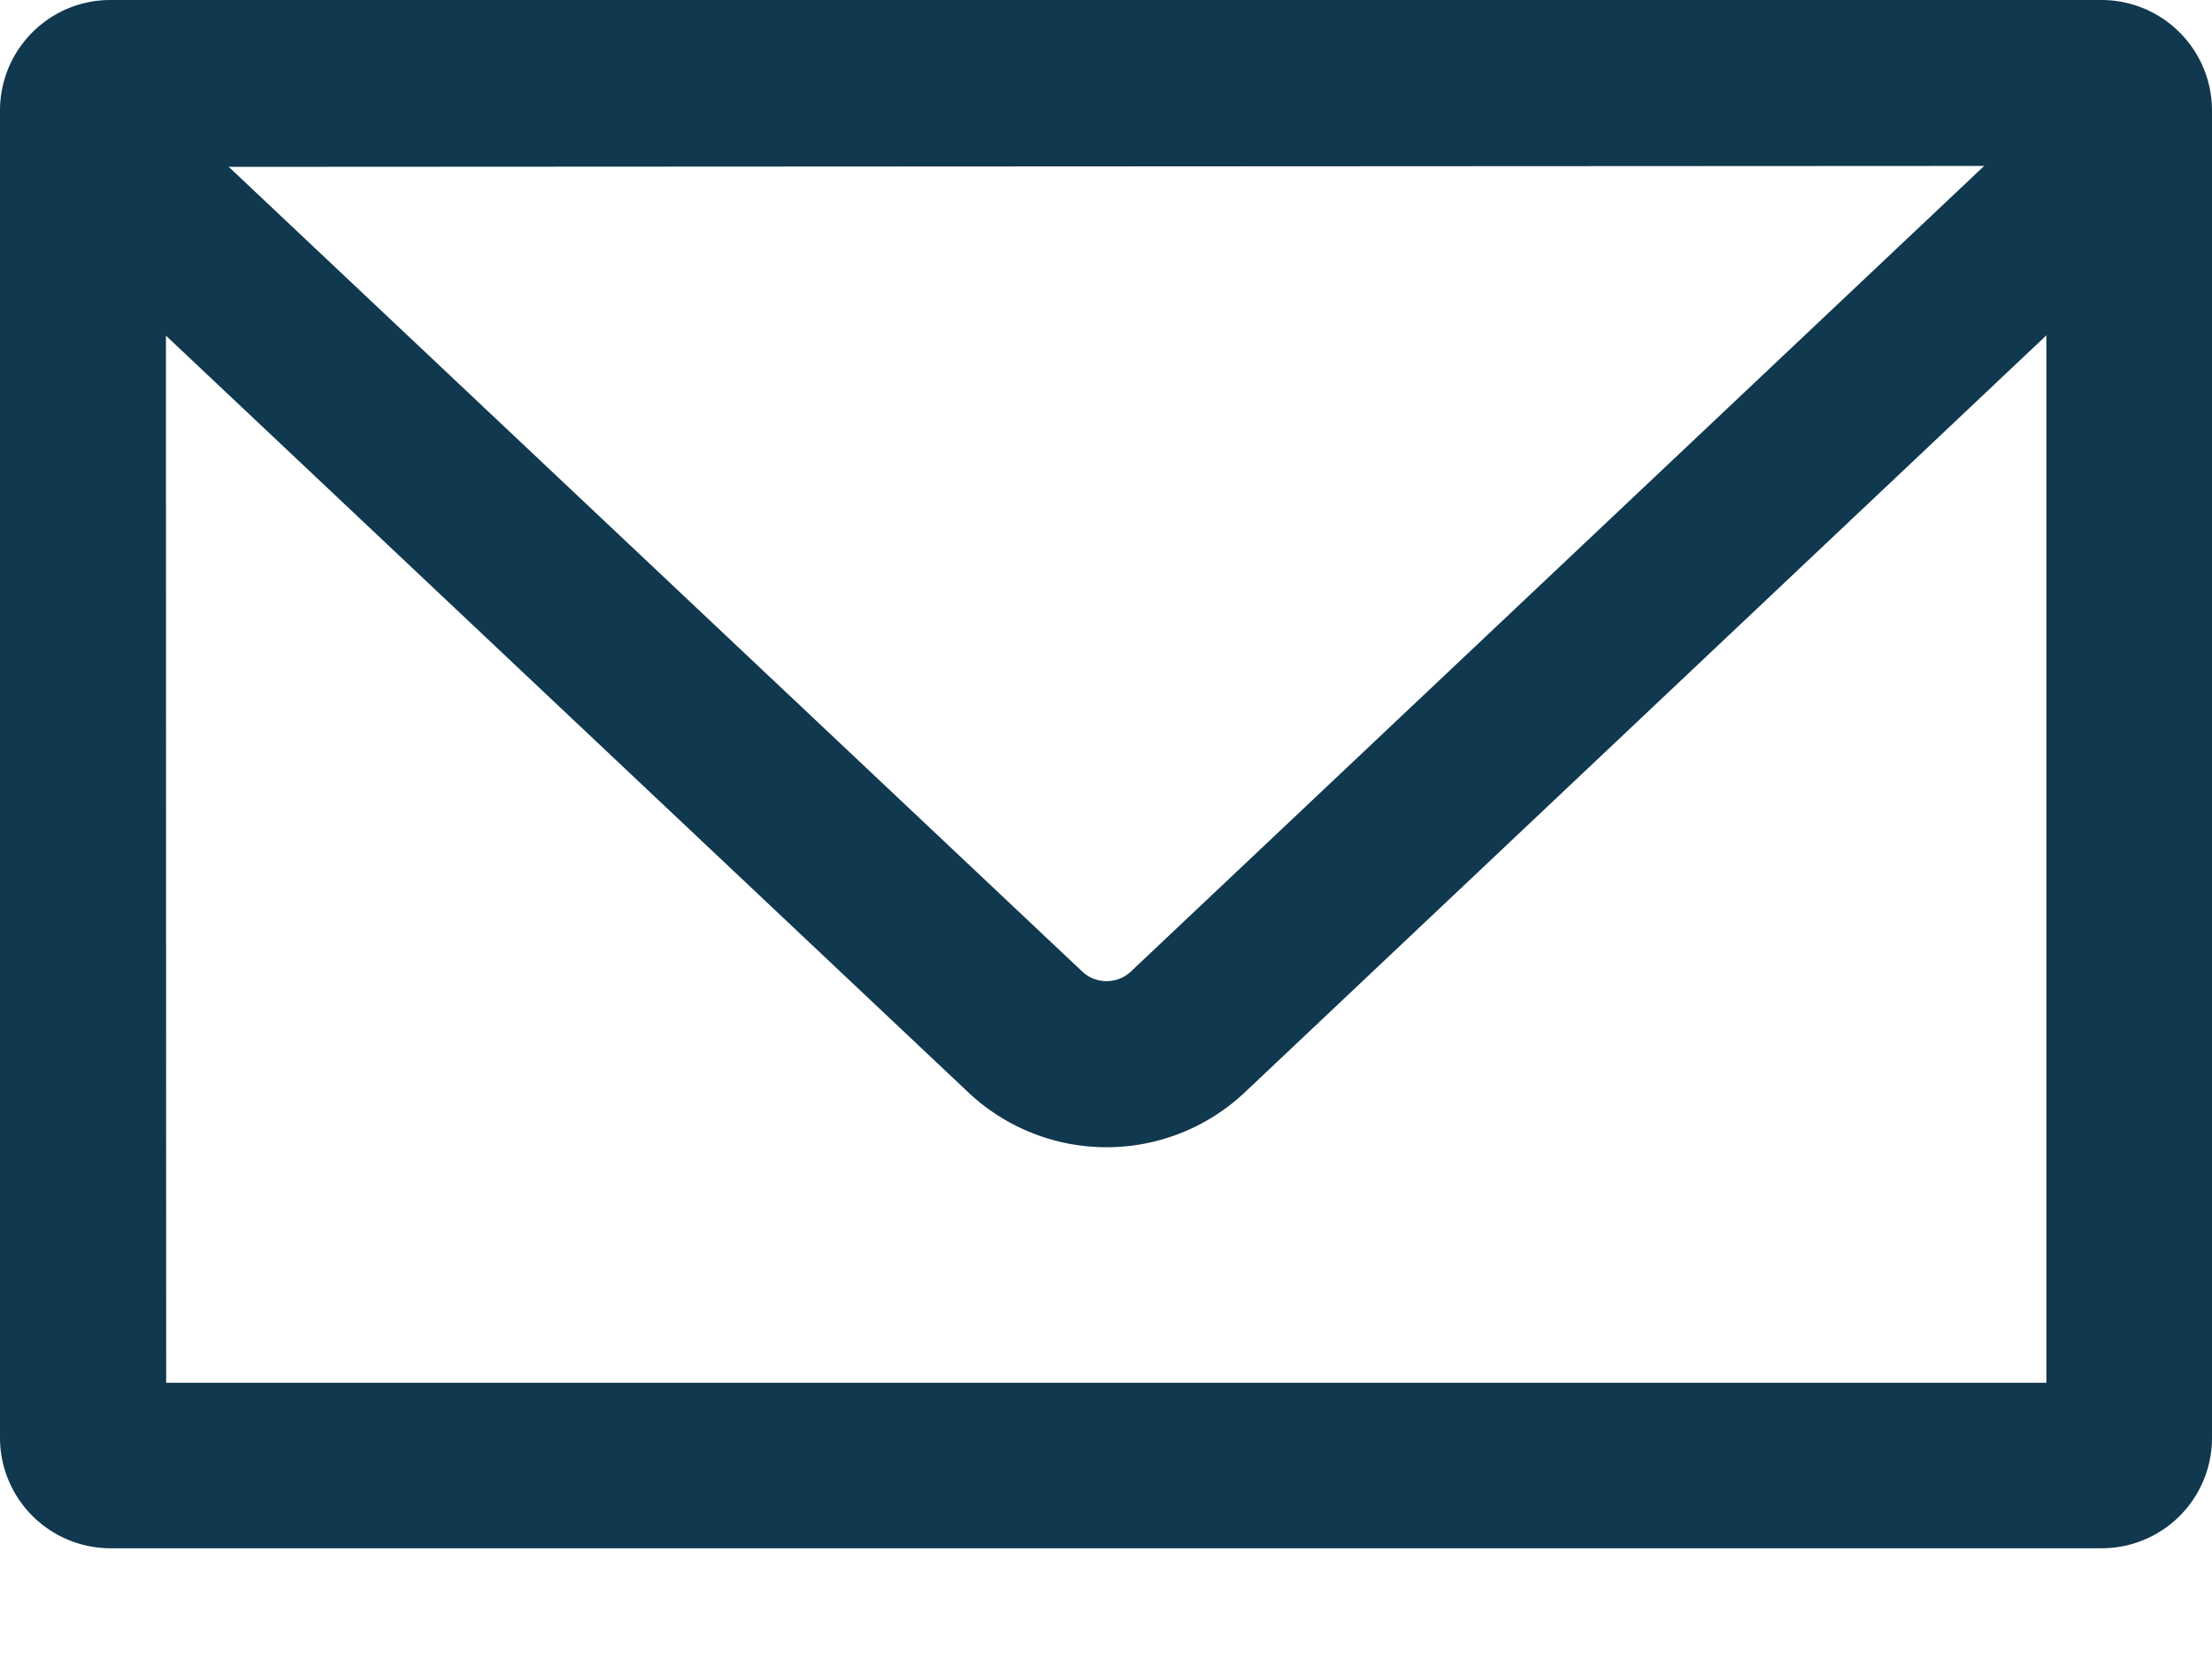
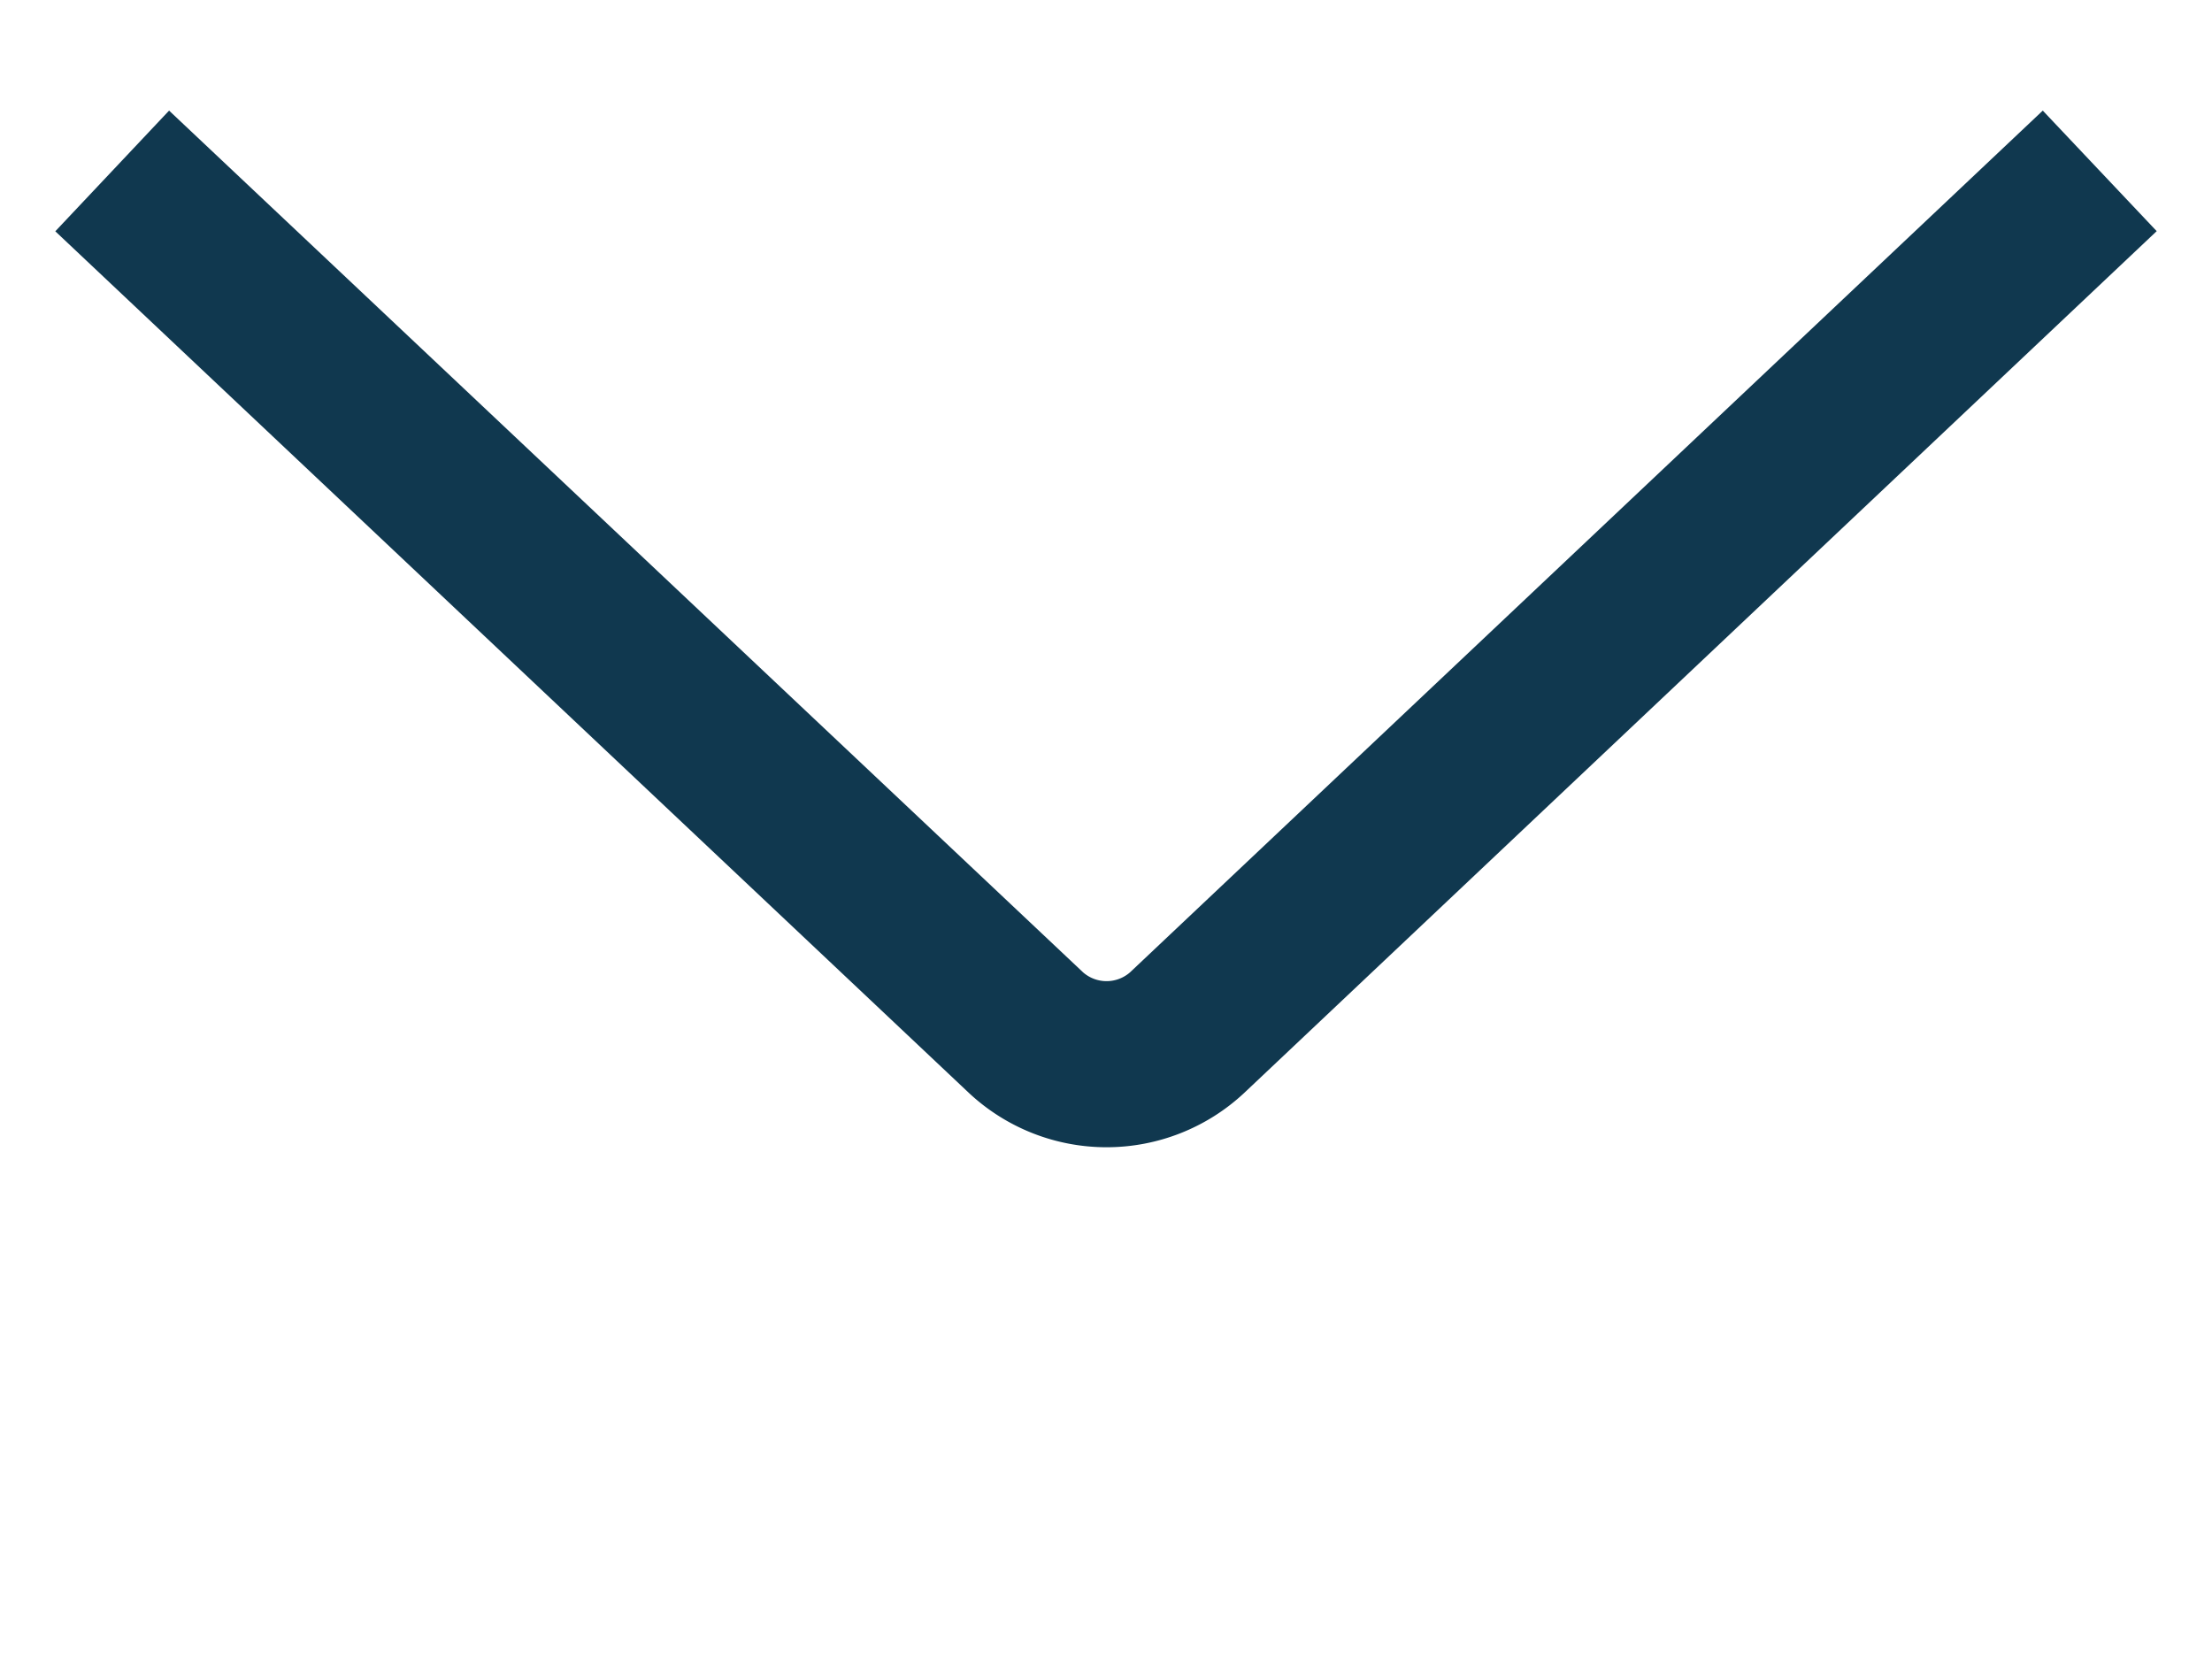
<svg xmlns="http://www.w3.org/2000/svg" width="16" height="12" viewBox="0 0 16 12">
  <g fill="#10384F" fill-rule="evenodd">
-     <path fill-rule="nonzero" d="M.799 0H15.2A.8.8 0 0 1 16 .799V10.4a.798.798 0 0 1-.799.799H.8A.8.8 0 0 1 0 10.401V.8C0 .358.357 0 .799 0zm.403 10.002h13.6V1.2L1.2 1.207l.002 8.795z" />
    <path d="M7.01 7.907a1.458 1.458 0 0 0 1.988 0L15.6 1.672 14.776.8 8.174 7.033a.258.258 0 0 1-.34 0L1.223.8.4 1.673l6.61 6.234z" />
  </g>
</svg>